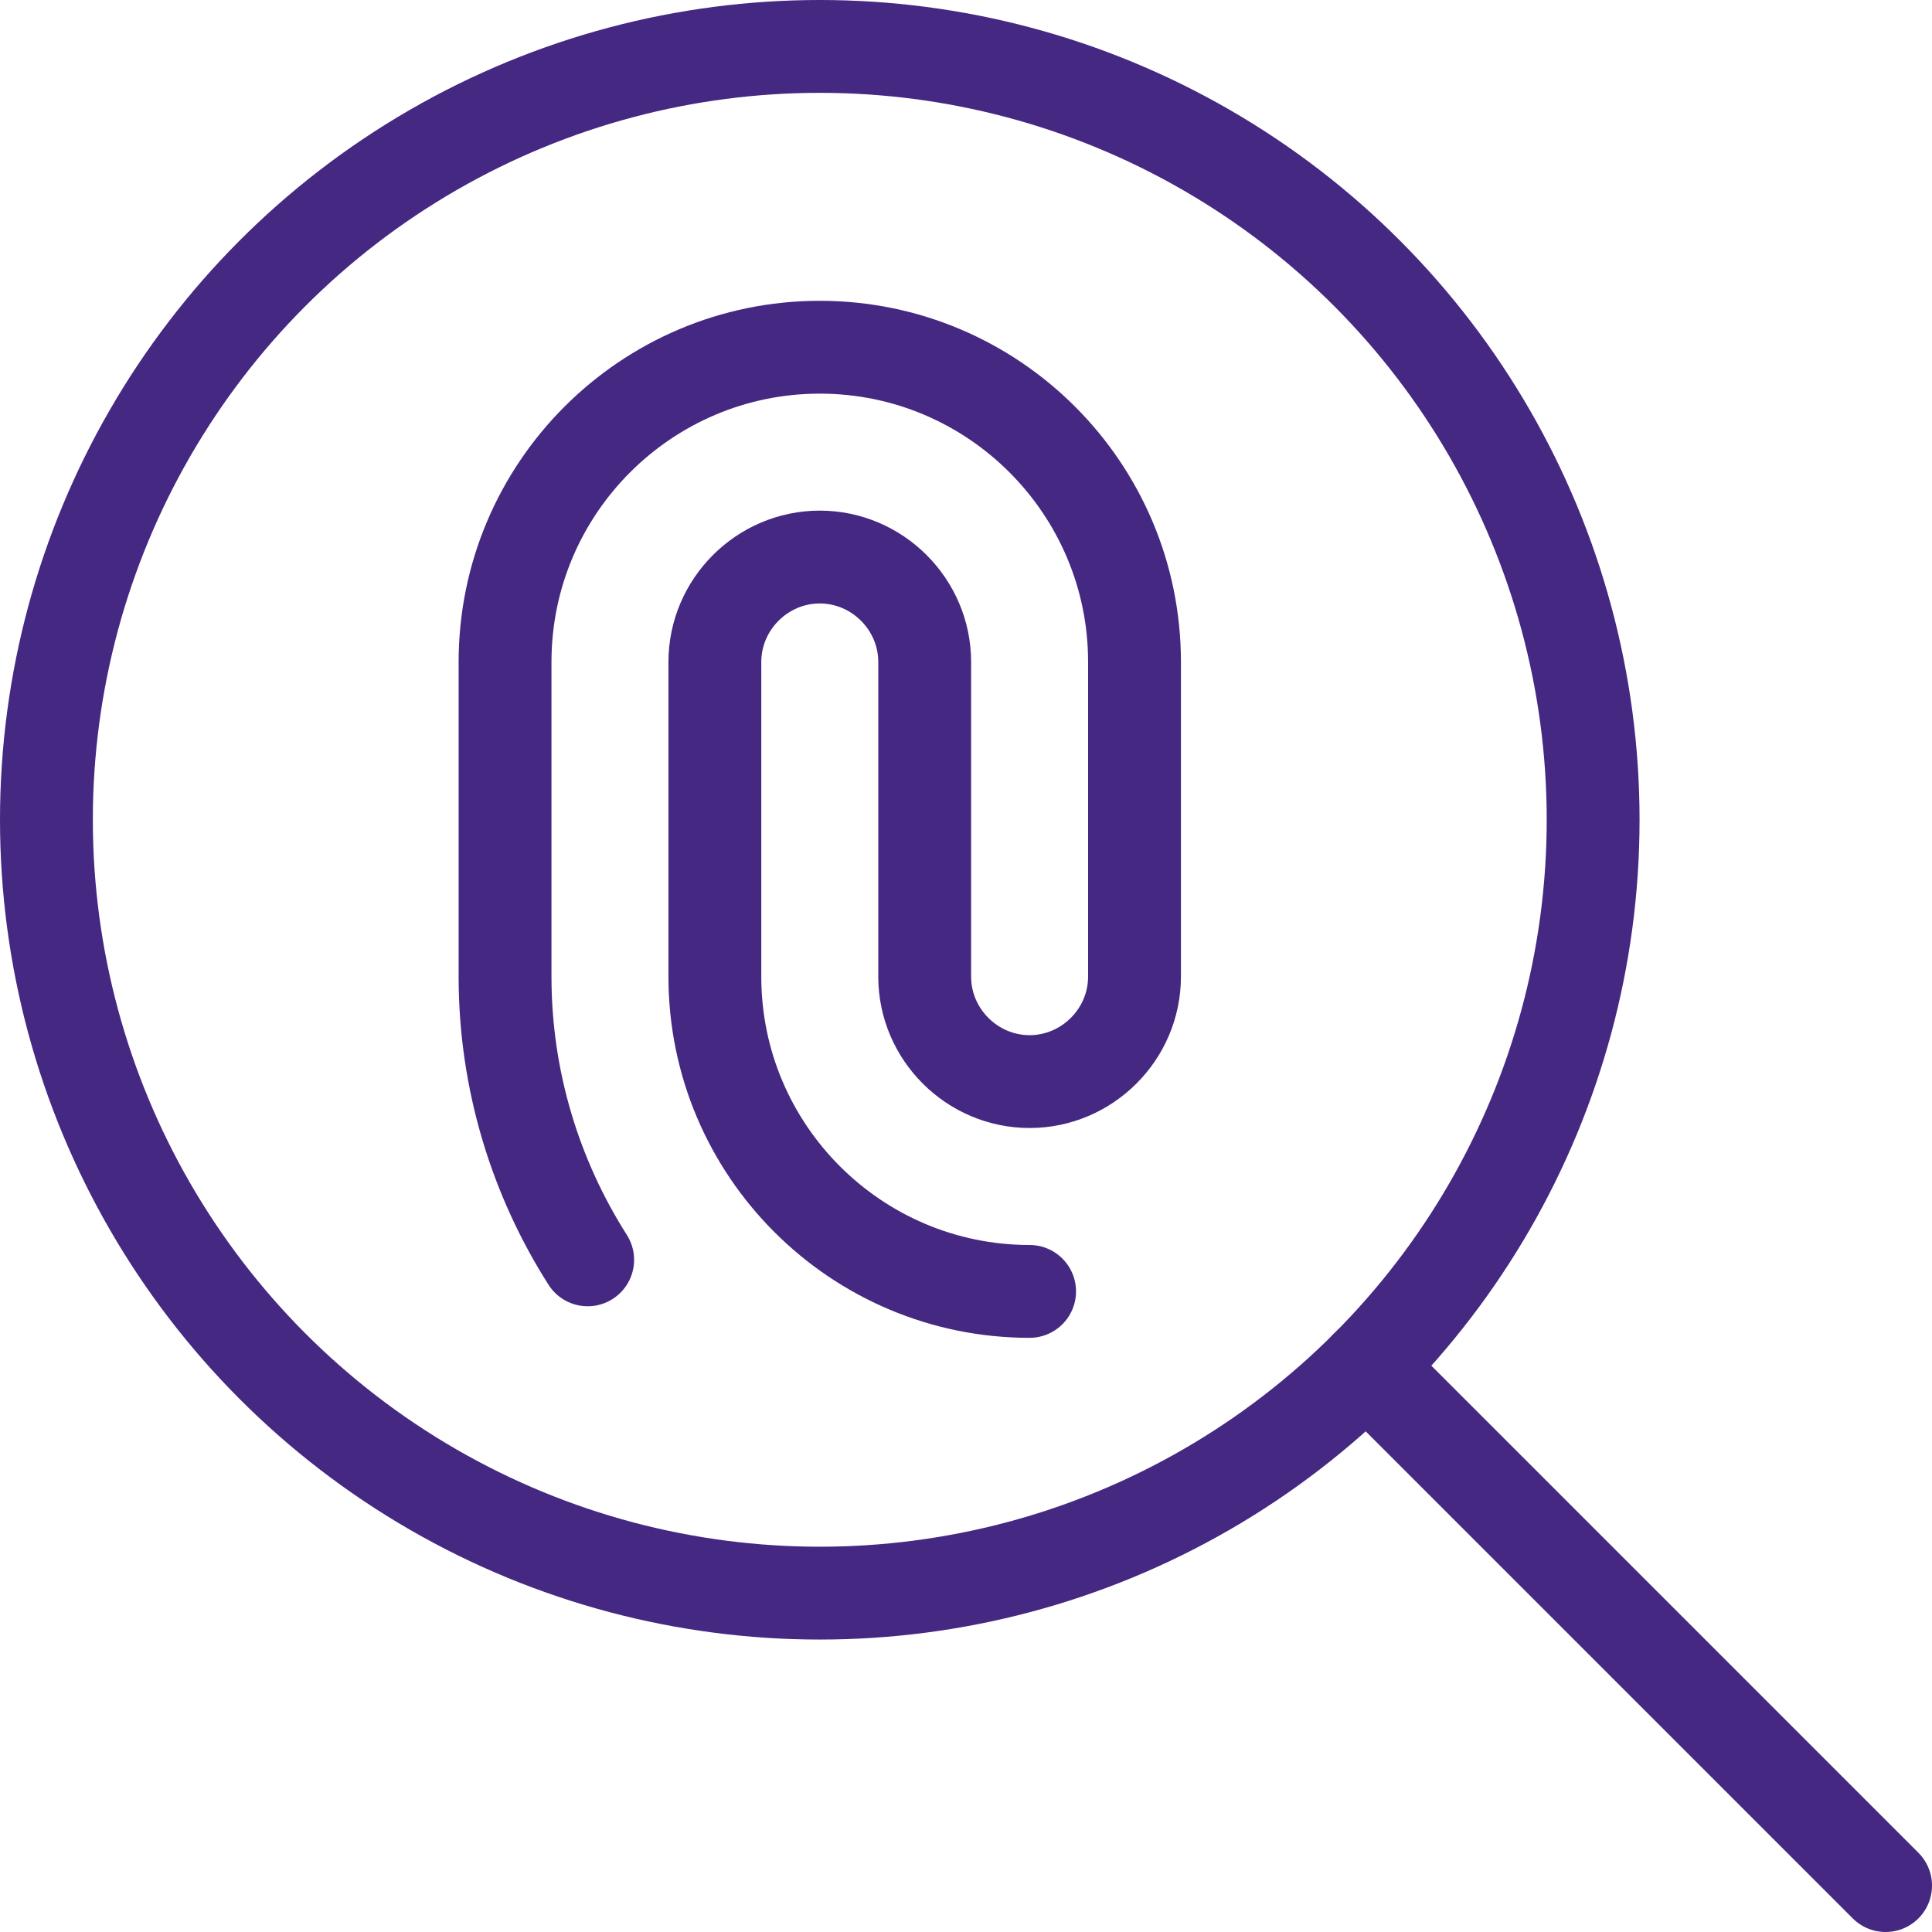
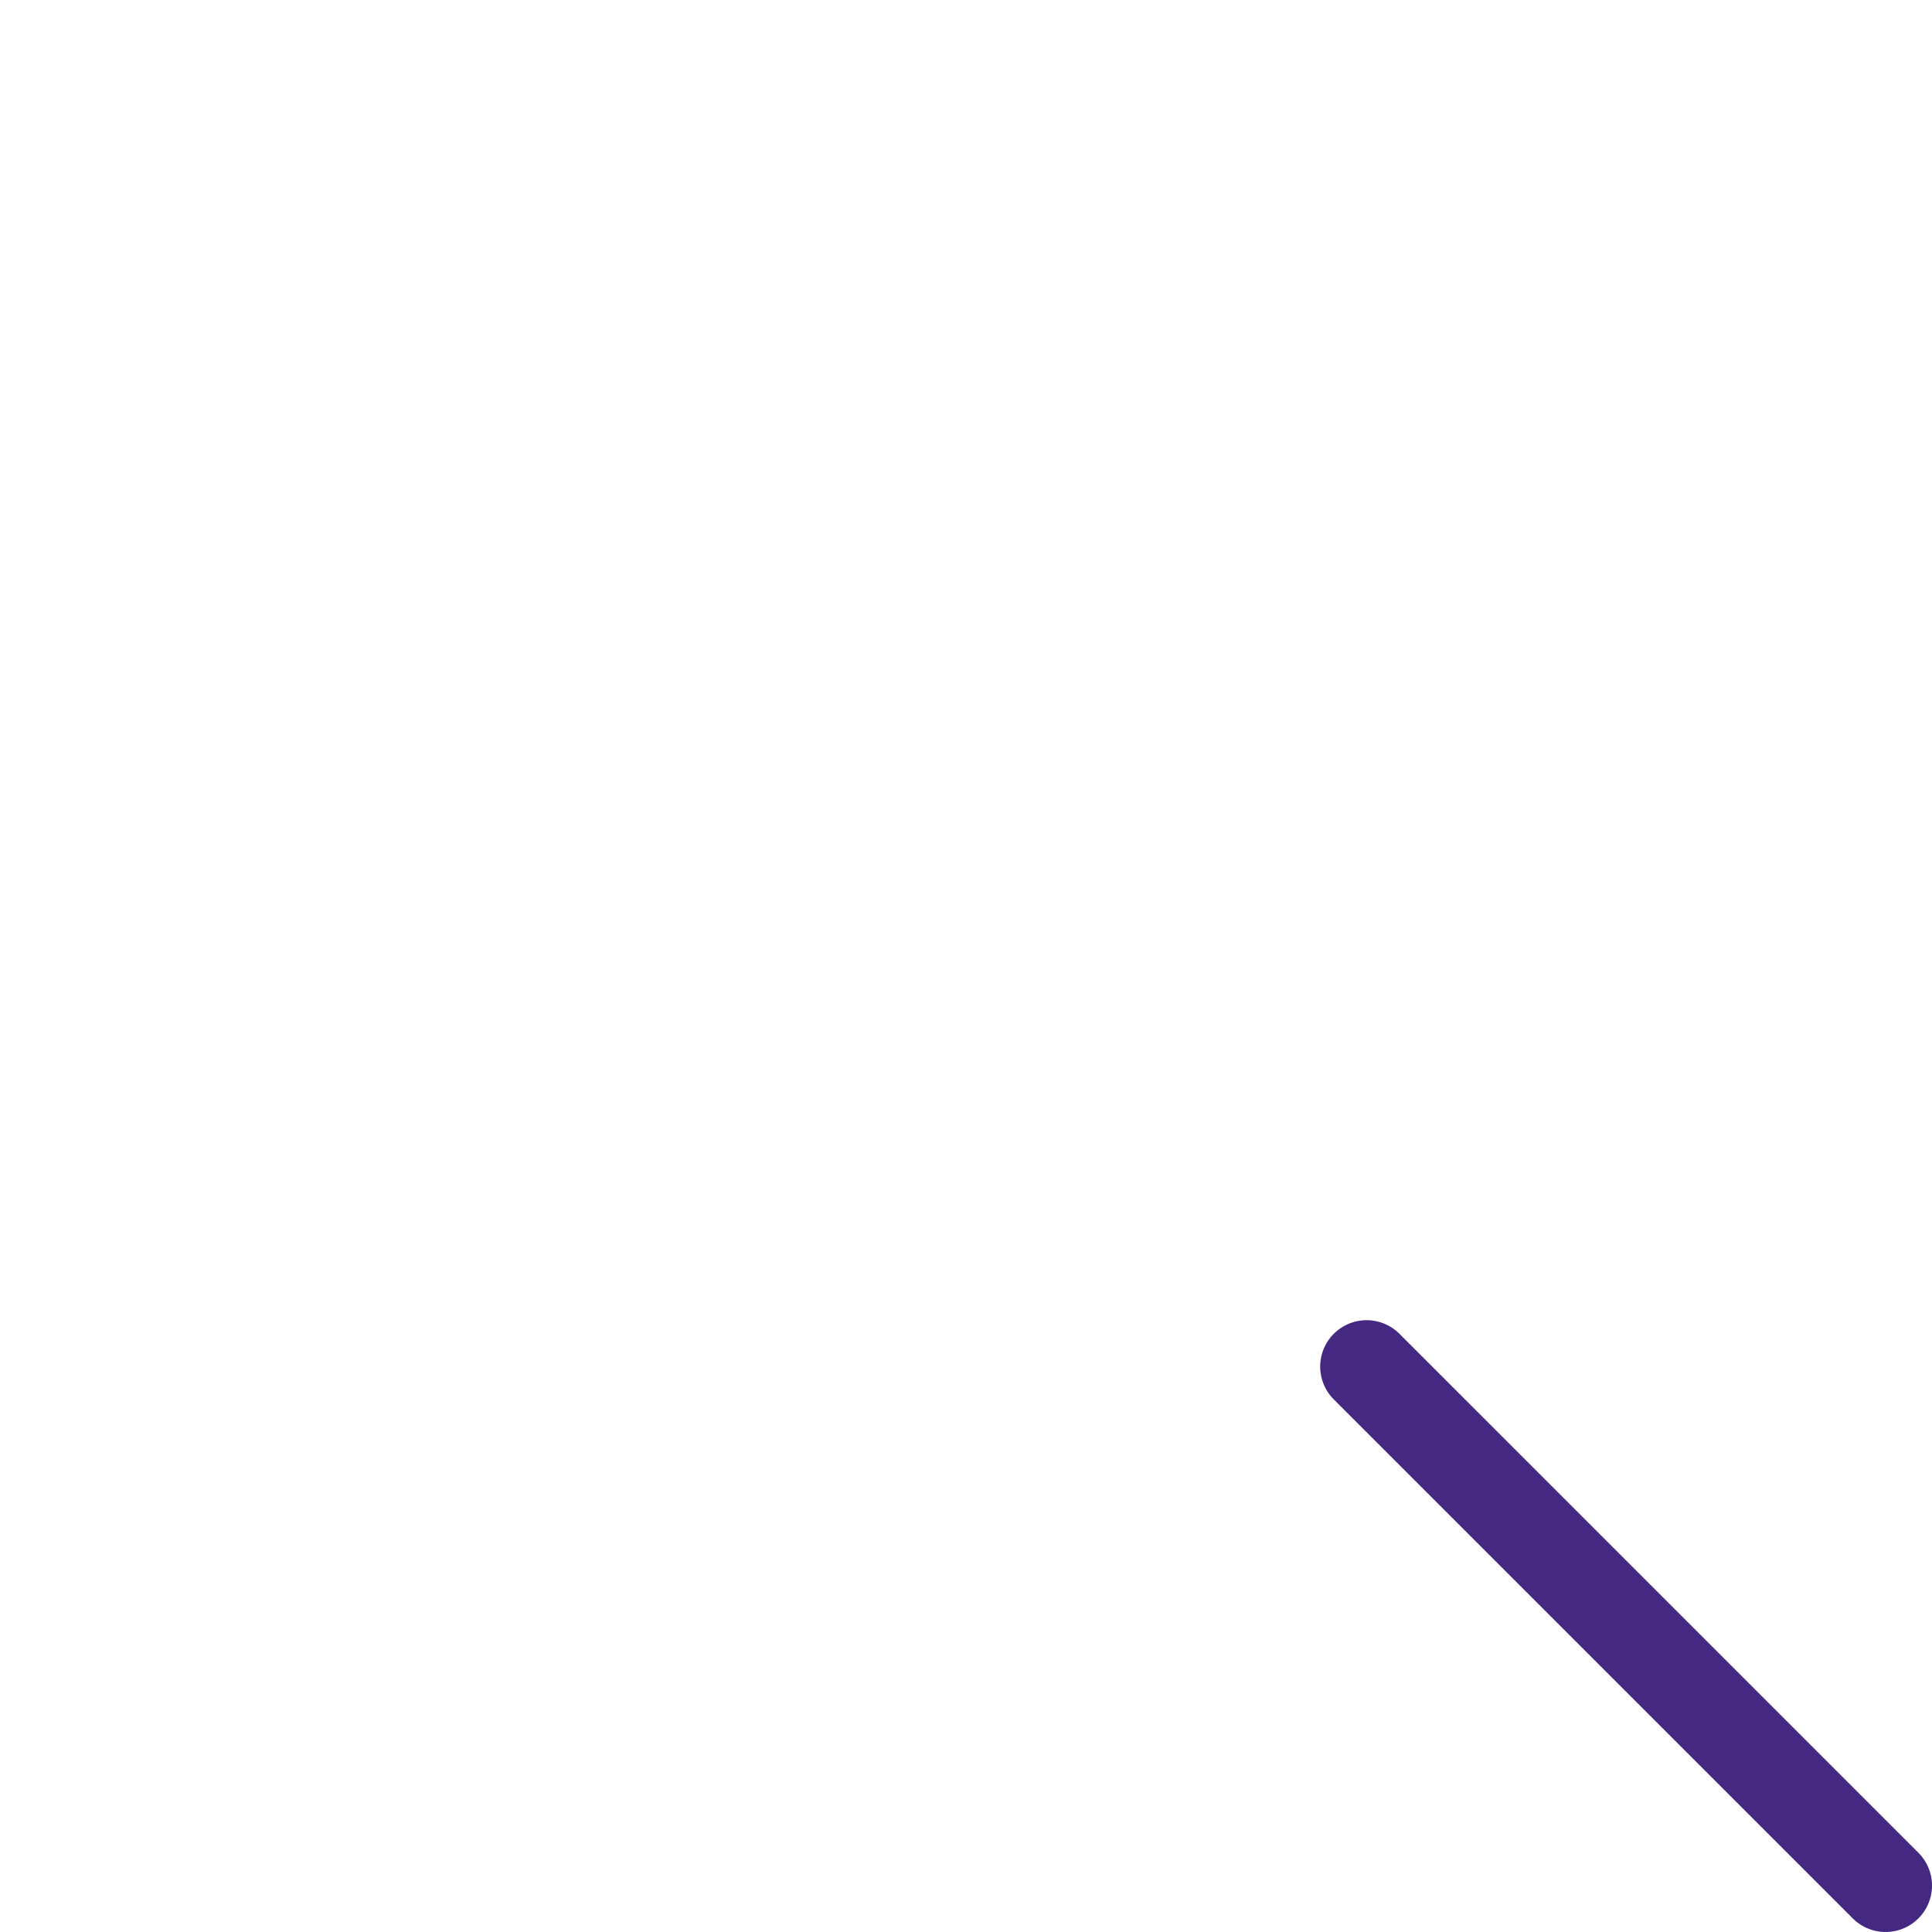
<svg xmlns="http://www.w3.org/2000/svg" id="Calque_2" data-name="Calque 2" viewBox="0 0 20.81 20.81">
  <defs>
    <style>
      .cls-1 {
        fill: none;
        stroke: #442882;
        stroke-linecap: round;
        stroke-linejoin: round;
      }
    </style>
  </defs>
  <g id="Calque_1-2" data-name="Calque 1">
-     <circle class="cls-1" cx="8.83" cy="8.83" r="8.33" />
    <line class="cls-1" x1="20.31" y1="20.31" x2="14.72" y2="14.72" />
-     <path class="cls-1" d="m6.33,13.57c-.56-.88-.89-1.93-.89-3.05v-3.39c0-1.87,1.52-3.39,3.39-3.39s3.39,1.52,3.39,3.39v3.39c0,.62-.51,1.13-1.13,1.13s-1.13-.51-1.13-1.13v-3.39c0-.62-.51-1.13-1.13-1.13s-1.13.51-1.13,1.13v3.39c0,1.87,1.52,3.39,3.39,3.39" />
  </g>
</svg>